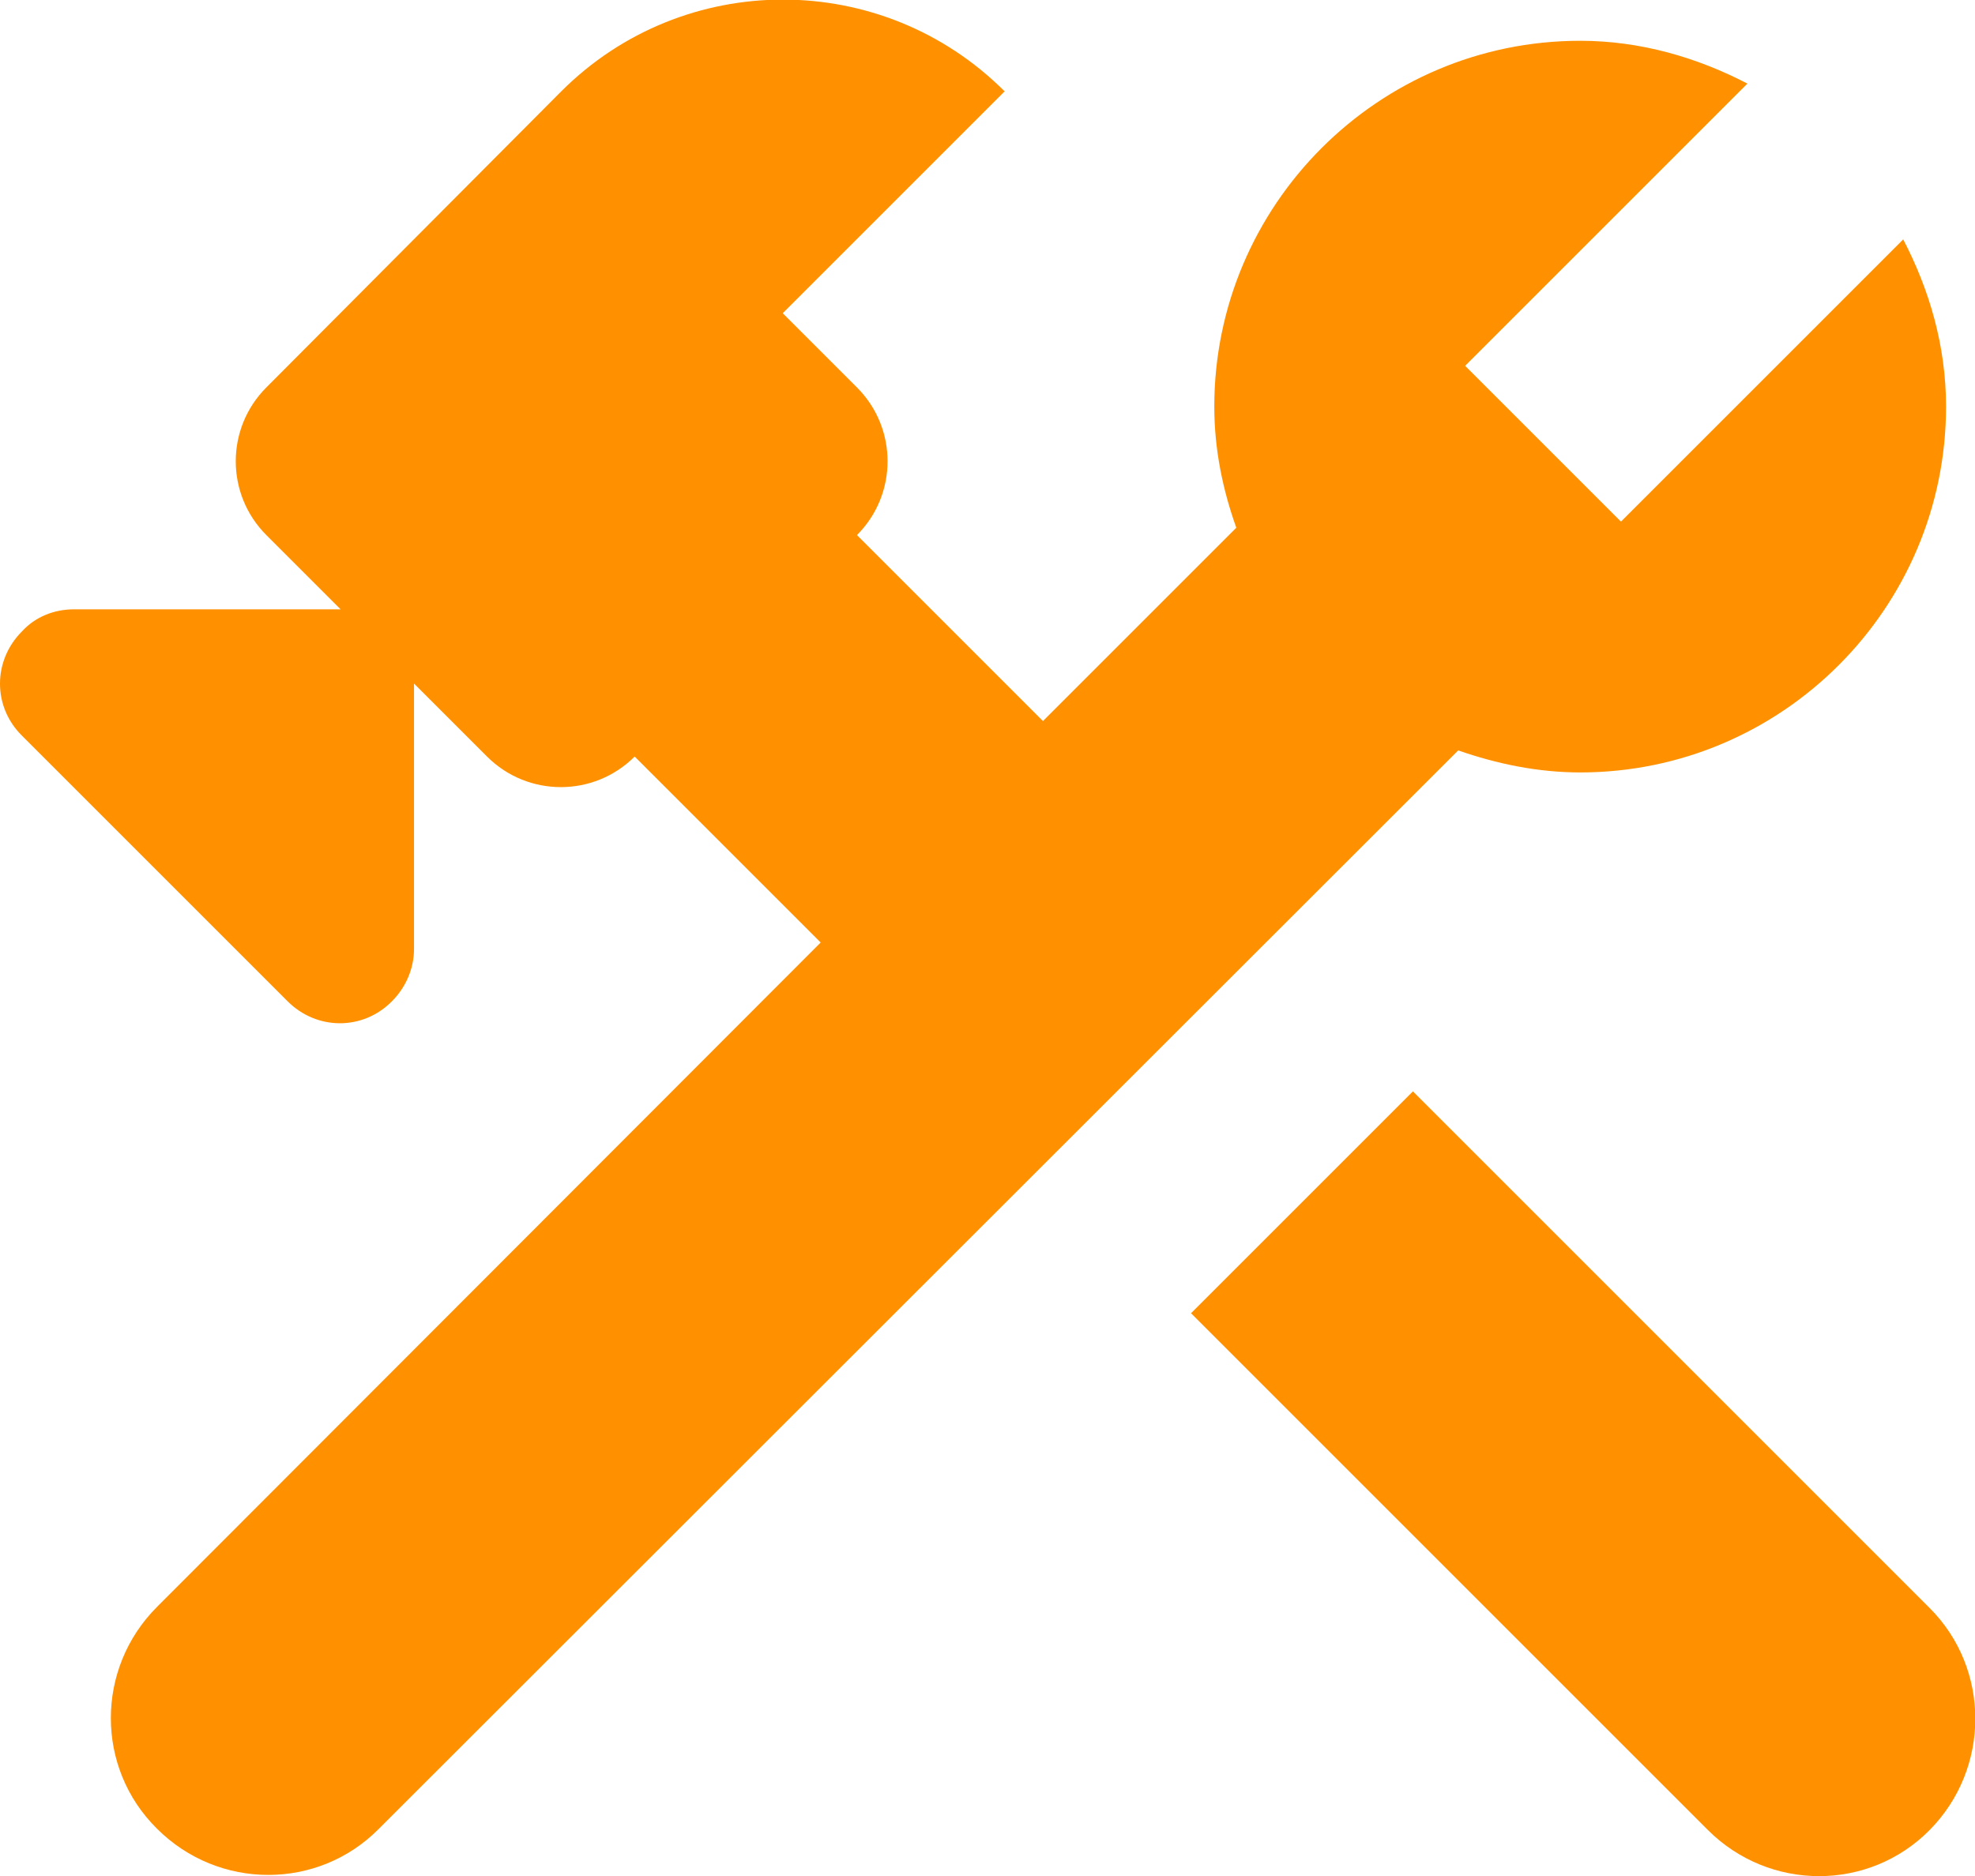
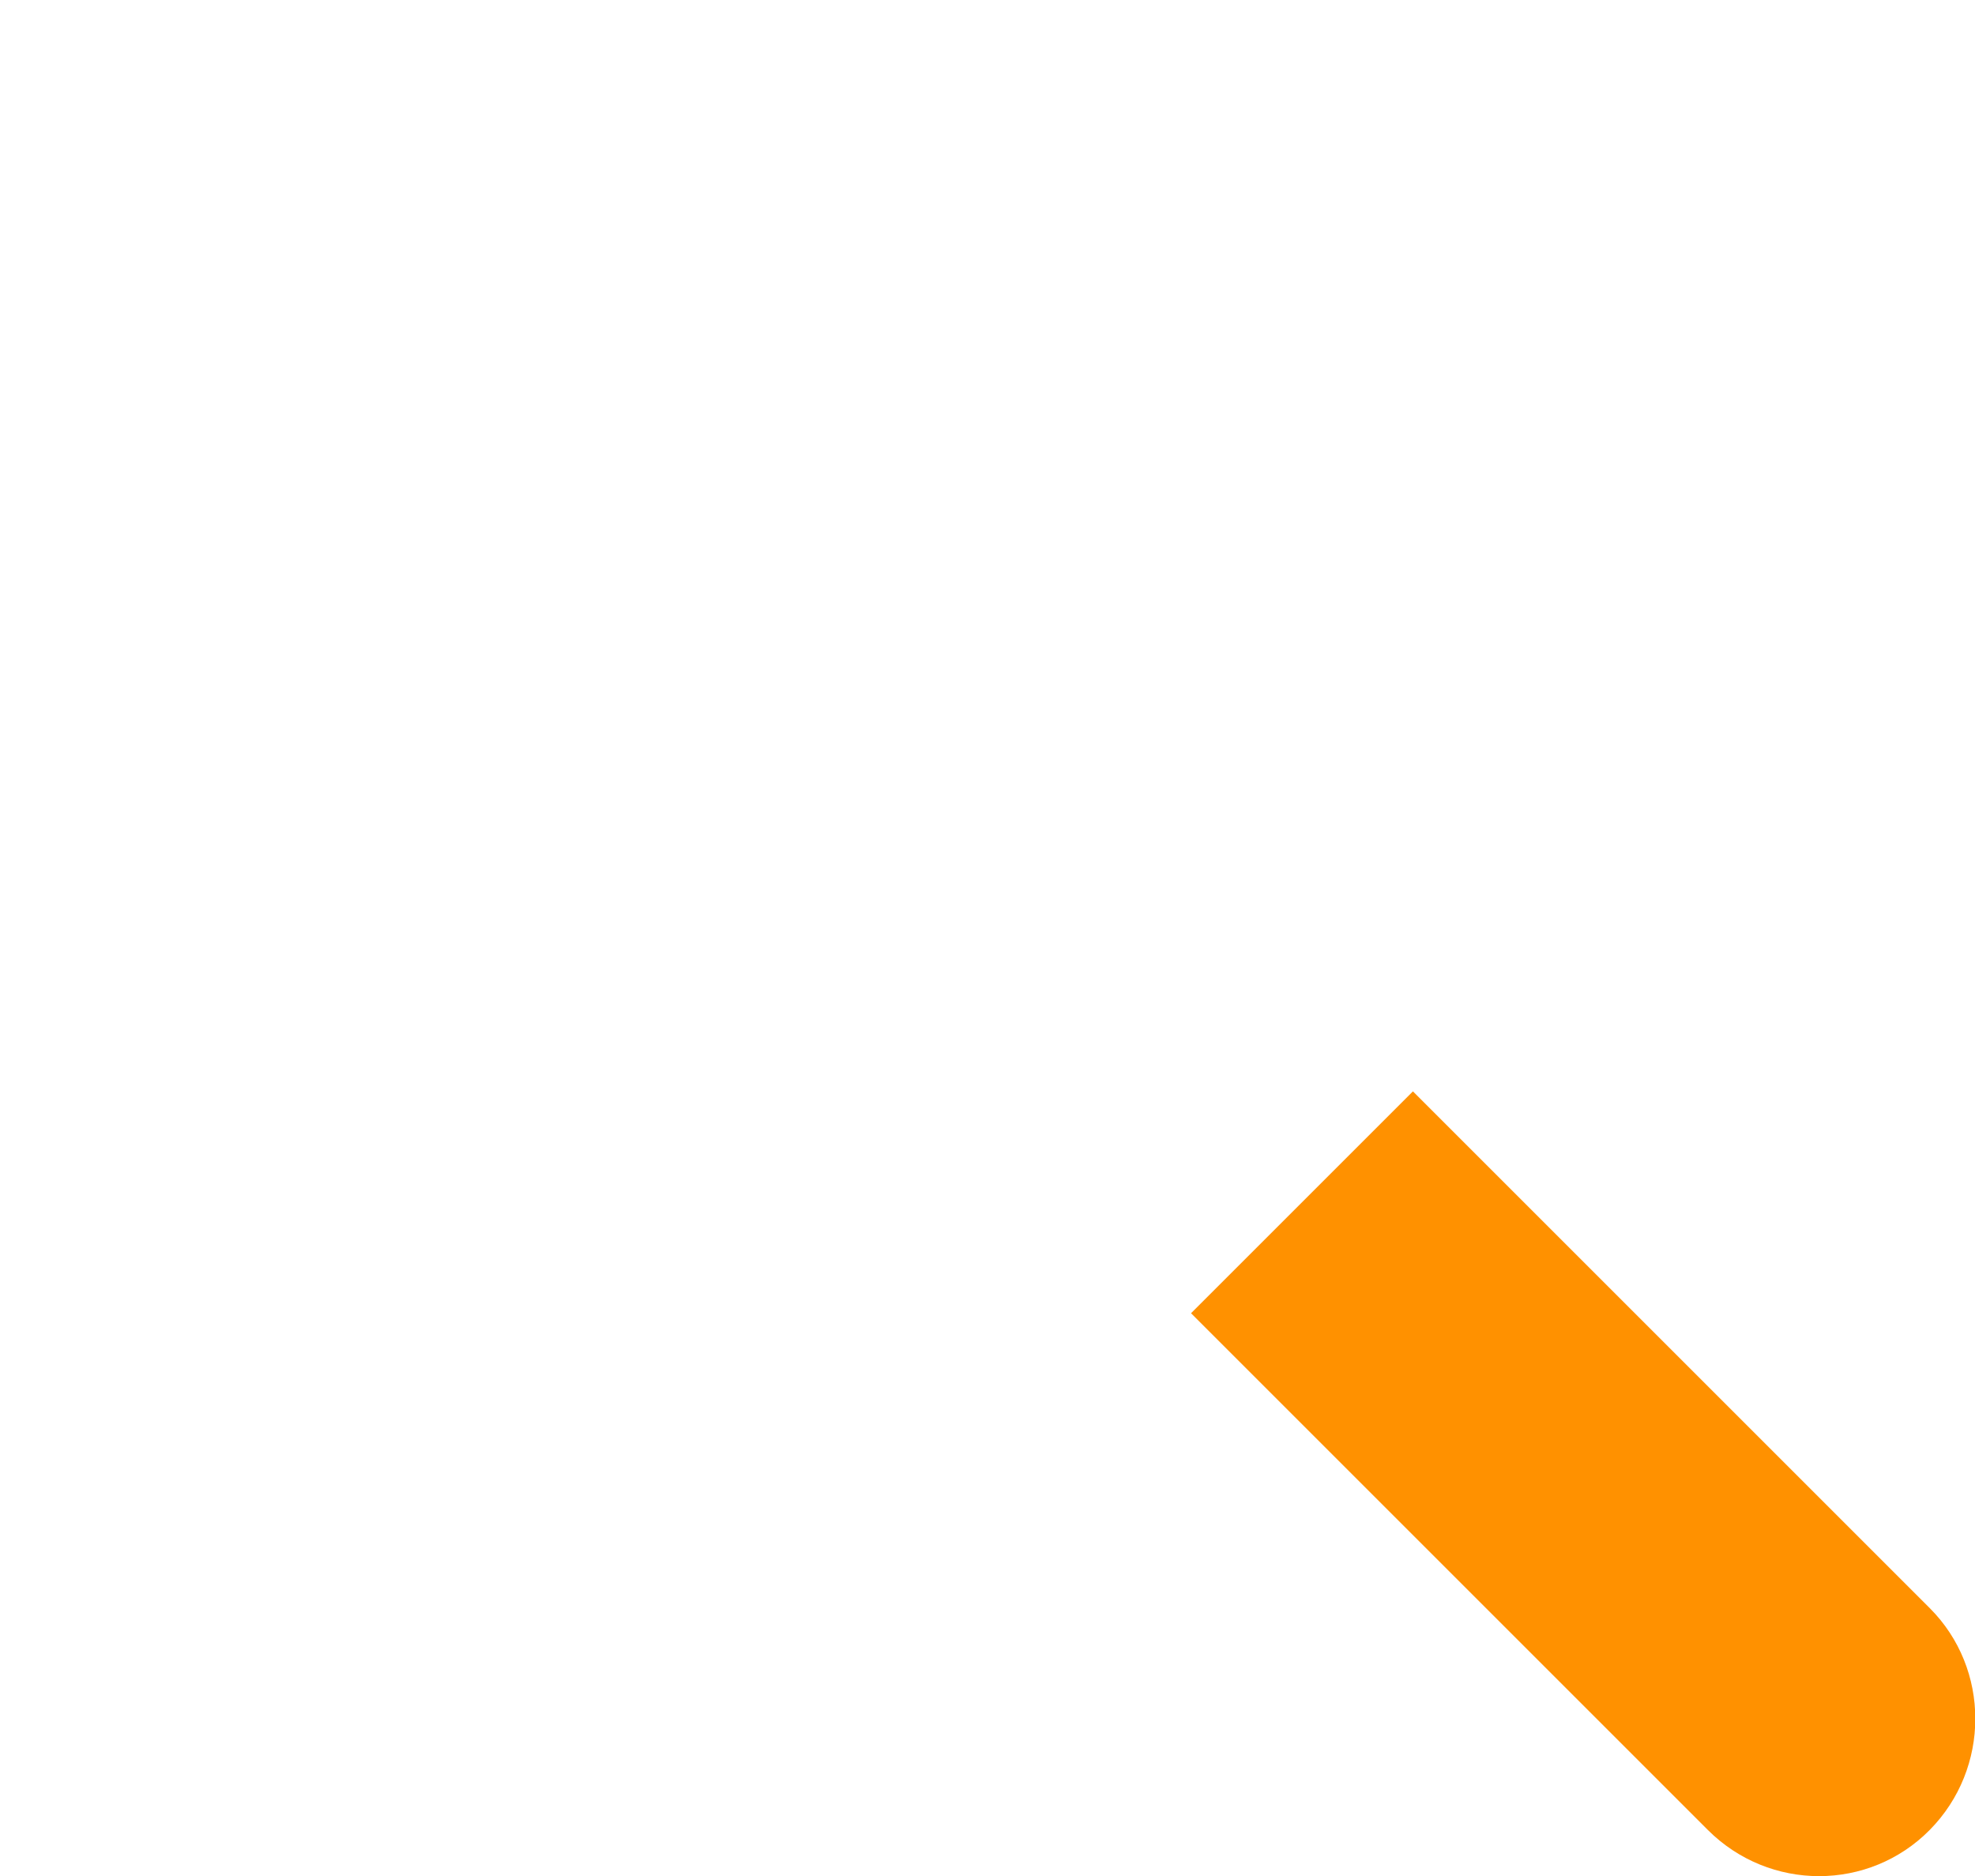
<svg xmlns="http://www.w3.org/2000/svg" id="_レイヤー_2" viewBox="0 0 48.42 46">
  <defs>
    <style>.cls-1{fill:#ff9100;}</style>
  </defs>
  <g id="_レイヤー_1-2">
    <path class="cls-1" d="M47.31,39.43l-12.67-12.67-5.44,5.44,12.67,12.67c1.51,1.51,3.95,1.51,5.44,0,1.49-1.51,1.49-3.95,0-5.44Z" />
-     <path class="cls-1" d="M38.74,18.94c4.95,0,8.97-4.03,8.97-8.97,0-1.49-.41-2.87-1.05-4.1l-6.92,6.92-3.82-3.82,6.92-6.92c-1.23-.64-2.62-1.05-4.1-1.05-4.95,0-8.97,4.03-8.97,8.97,0,1.05.21,2.05.54,2.97l-4.74,4.74-4.56-4.56h0c1-1,1-2.62,0-3.62l-1.82-1.82,5.44-5.44c-3-3-7.87-3-10.87,0l-7.23,7.26c-1,1-1,2.62,0,3.62l1.82,1.82H1.82c-.49,0-.95.18-1.28.54-.72.72-.72,1.85,0,2.56l6.51,6.51c.72.72,1.85.72,2.56,0,.33-.33.54-.79.54-1.28v-6.51l1.79,1.79c1,1,2.62,1,3.62,0l4.56,4.56L3.85,39.4c-1.51,1.51-1.51,3.95,0,5.44h0c1.51,1.51,3.95,1.51,5.44,0l26.46-26.44c.95.33,1.95.54,3,.54Z" />
  </g>
</svg>